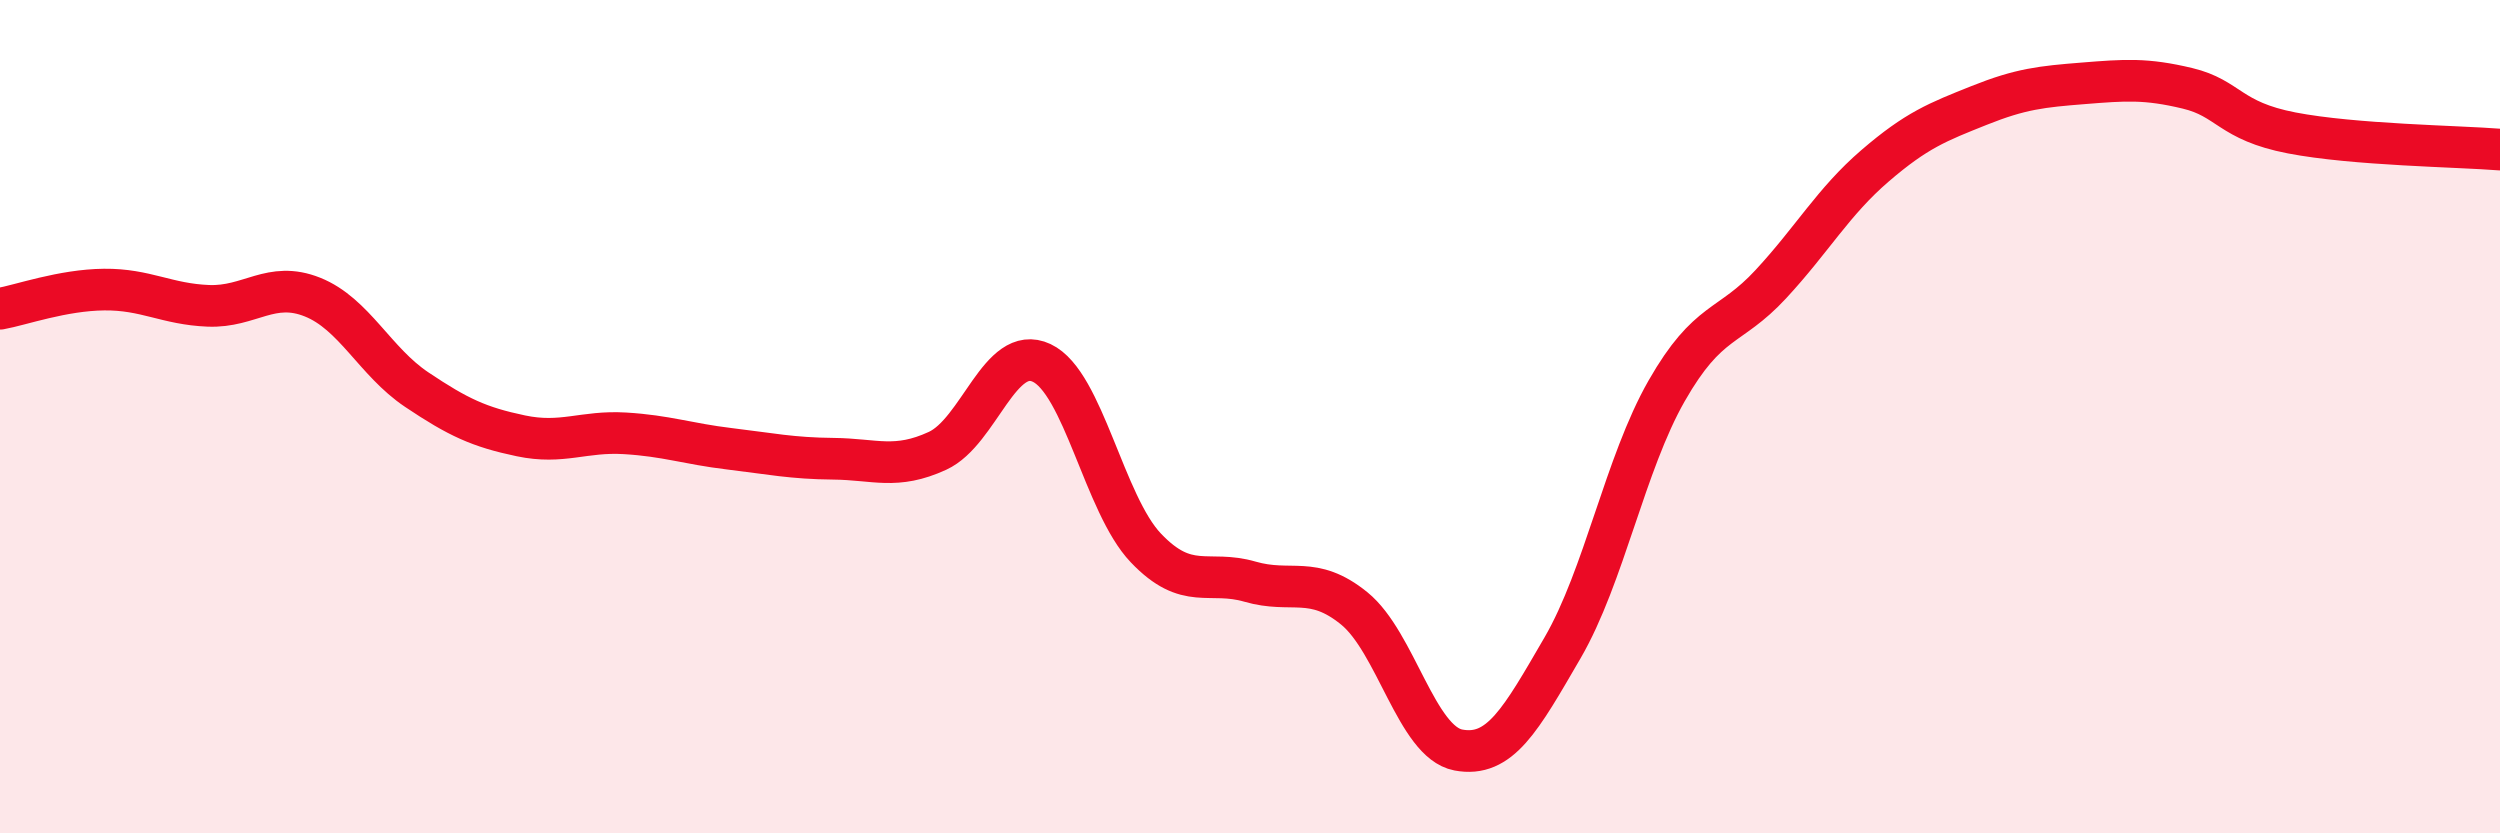
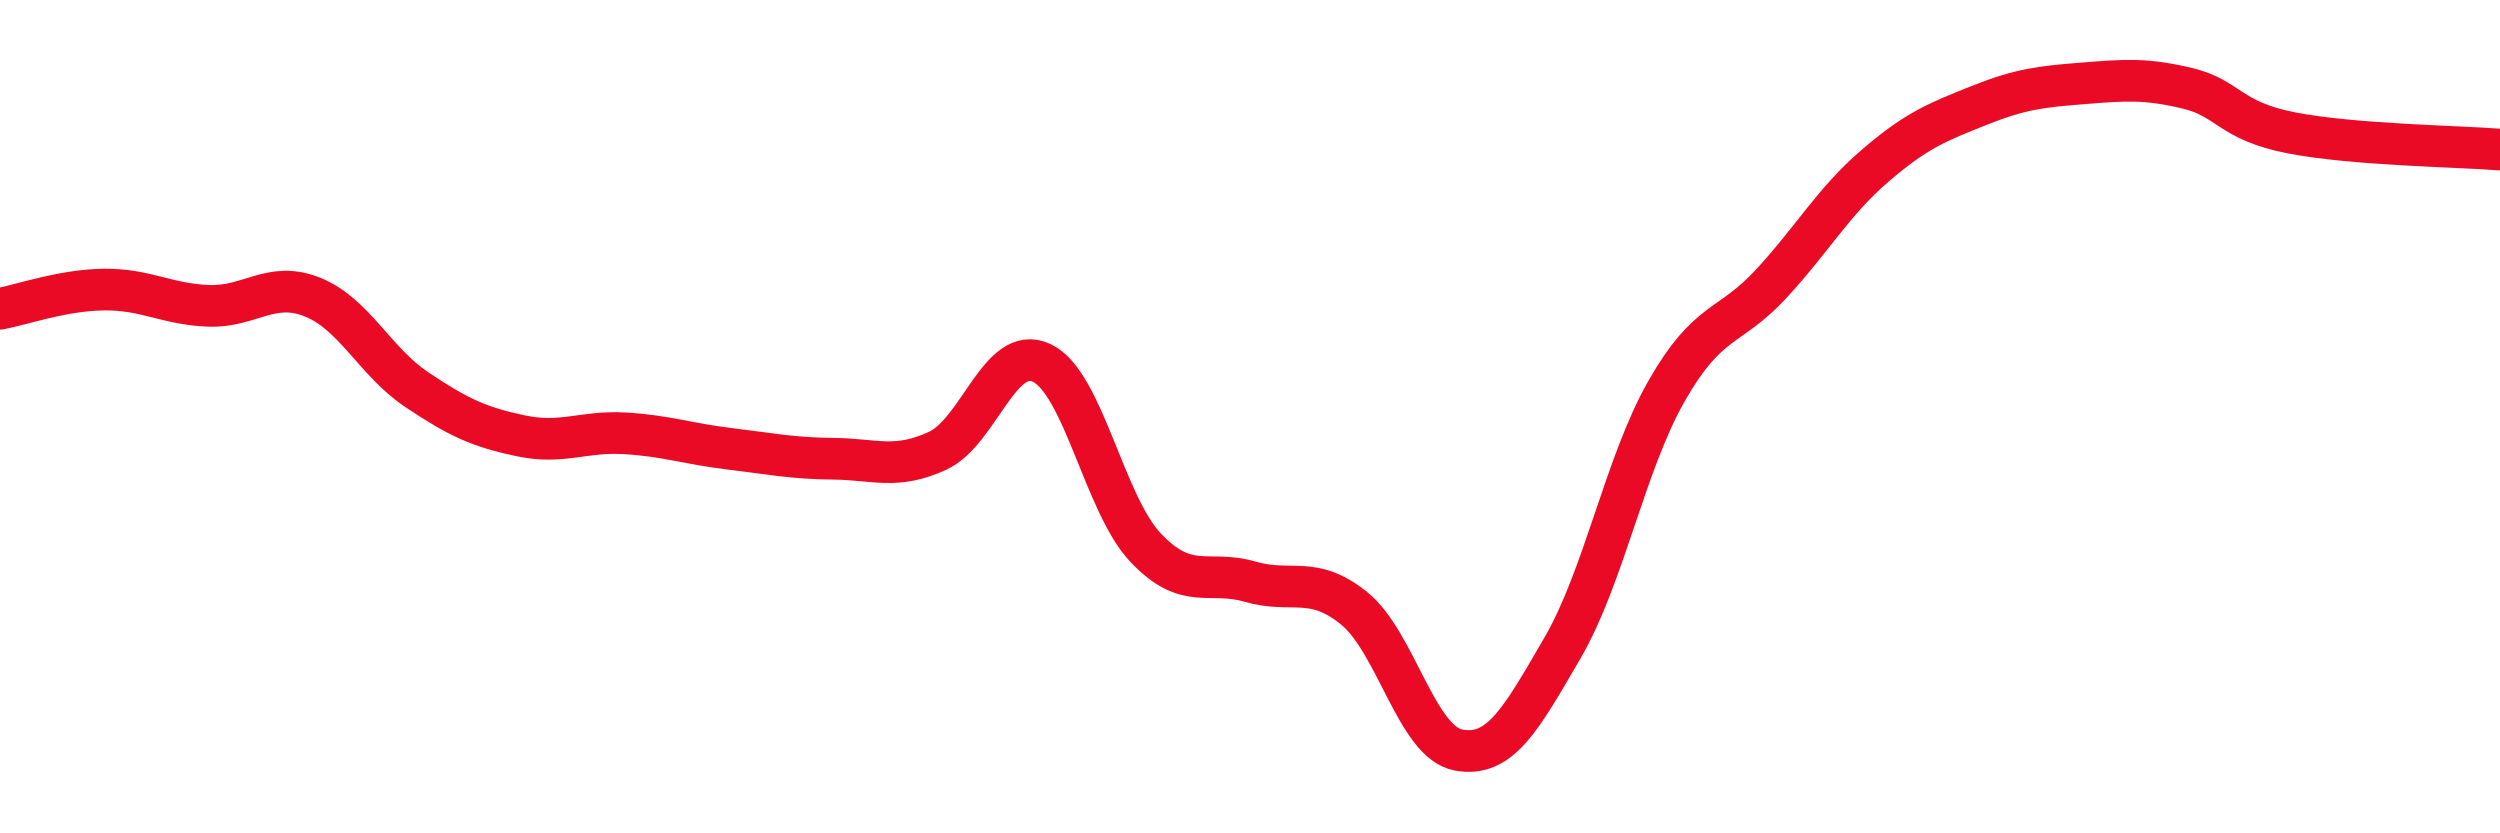
<svg xmlns="http://www.w3.org/2000/svg" width="60" height="20" viewBox="0 0 60 20">
-   <path d="M 0,7.41 C 0.5,7.32 1.5,6.96 2.5,6.95 C 3.5,6.94 4,7.3 5,7.34 C 6,7.38 6.5,6.73 7.5,7.13 C 8.5,7.53 9,8.68 10,9.35 C 11,10.02 11.5,10.25 12.5,10.46 C 13.5,10.67 14,10.34 15,10.4 C 16,10.46 16.5,10.65 17.5,10.77 C 18.5,10.89 19,11 20,11.01 C 21,11.02 21.5,11.28 22.5,10.82 C 23.5,10.36 24,8.24 25,8.71 C 26,9.18 26.5,12.1 27.5,13.15 C 28.5,14.2 29,13.67 30,13.96 C 31,14.25 31.5,13.79 32.5,14.6 C 33.5,15.41 34,17.81 35,18 C 36,18.19 36.5,17.27 37.5,15.55 C 38.5,13.83 39,11.13 40,9.38 C 41,7.63 41.5,7.9 42.5,6.82 C 43.5,5.74 44,4.84 45,3.98 C 46,3.12 46.5,2.93 47.5,2.53 C 48.5,2.13 49,2.08 50,2 C 51,1.92 51.5,1.88 52.5,2.12 C 53.5,2.36 53.5,2.9 55,3.19 C 56.5,3.48 59,3.51 60,3.59L60 20L0 20Z" fill="#EB0A25" opacity="0.1" stroke-linecap="round" stroke-linejoin="round" />
  <path d="M 0,7.41 C 0.5,7.32 1.5,6.96 2.5,6.95 C 3.5,6.94 4,7.3 5,7.34 C 6,7.38 6.5,6.73 7.5,7.13 C 8.5,7.53 9,8.68 10,9.35 C 11,10.02 11.5,10.25 12.5,10.46 C 13.5,10.67 14,10.34 15,10.4 C 16,10.46 16.5,10.65 17.5,10.77 C 18.5,10.89 19,11 20,11.01 C 21,11.02 21.5,11.28 22.5,10.82 C 23.5,10.36 24,8.24 25,8.71 C 26,9.18 26.5,12.1 27.5,13.15 C 28.5,14.2 29,13.67 30,13.96 C 31,14.25 31.5,13.79 32.5,14.6 C 33.5,15.41 34,17.81 35,18 C 36,18.19 36.5,17.27 37.5,15.55 C 38.5,13.83 39,11.13 40,9.38 C 41,7.63 41.5,7.9 42.5,6.82 C 43.5,5.74 44,4.84 45,3.98 C 46,3.12 46.5,2.93 47.5,2.53 C 48.5,2.13 49,2.08 50,2 C 51,1.92 51.5,1.88 52.5,2.12 C 53.5,2.36 53.5,2.9 55,3.19 C 56.5,3.48 59,3.51 60,3.59" stroke="#EB0A25" stroke-width="1" fill="none" stroke-linecap="round" stroke-linejoin="round" />
</svg>